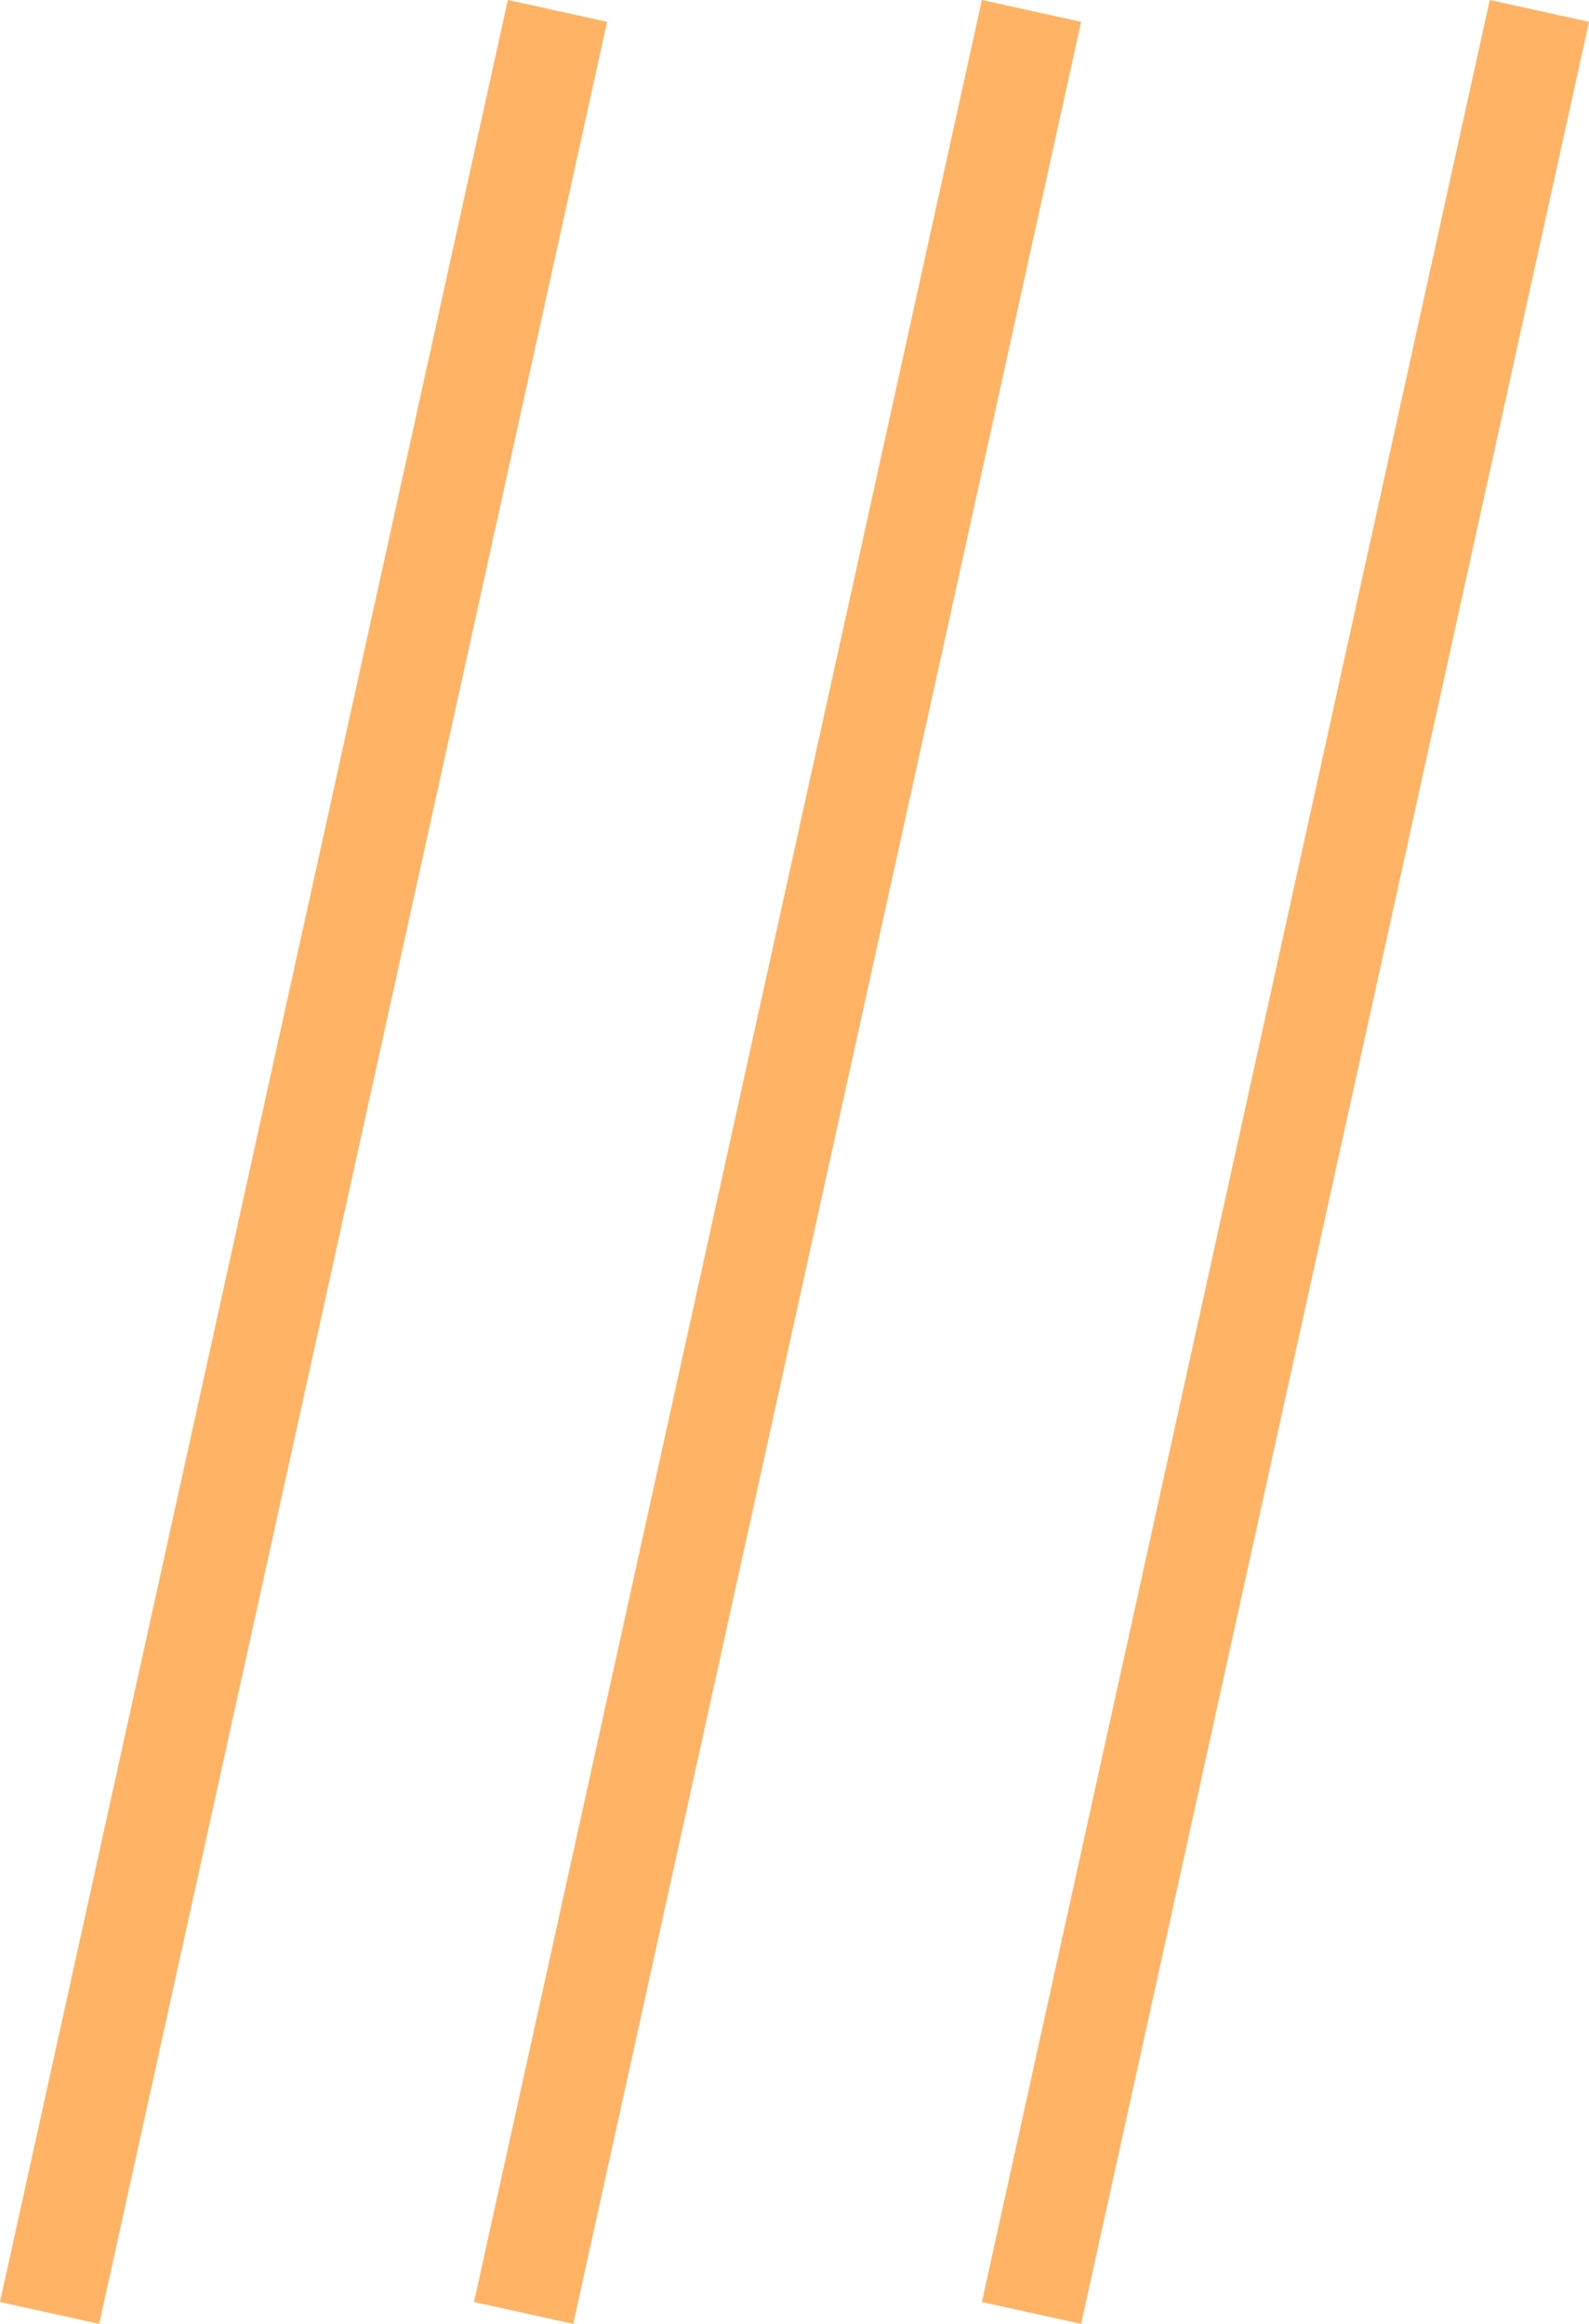
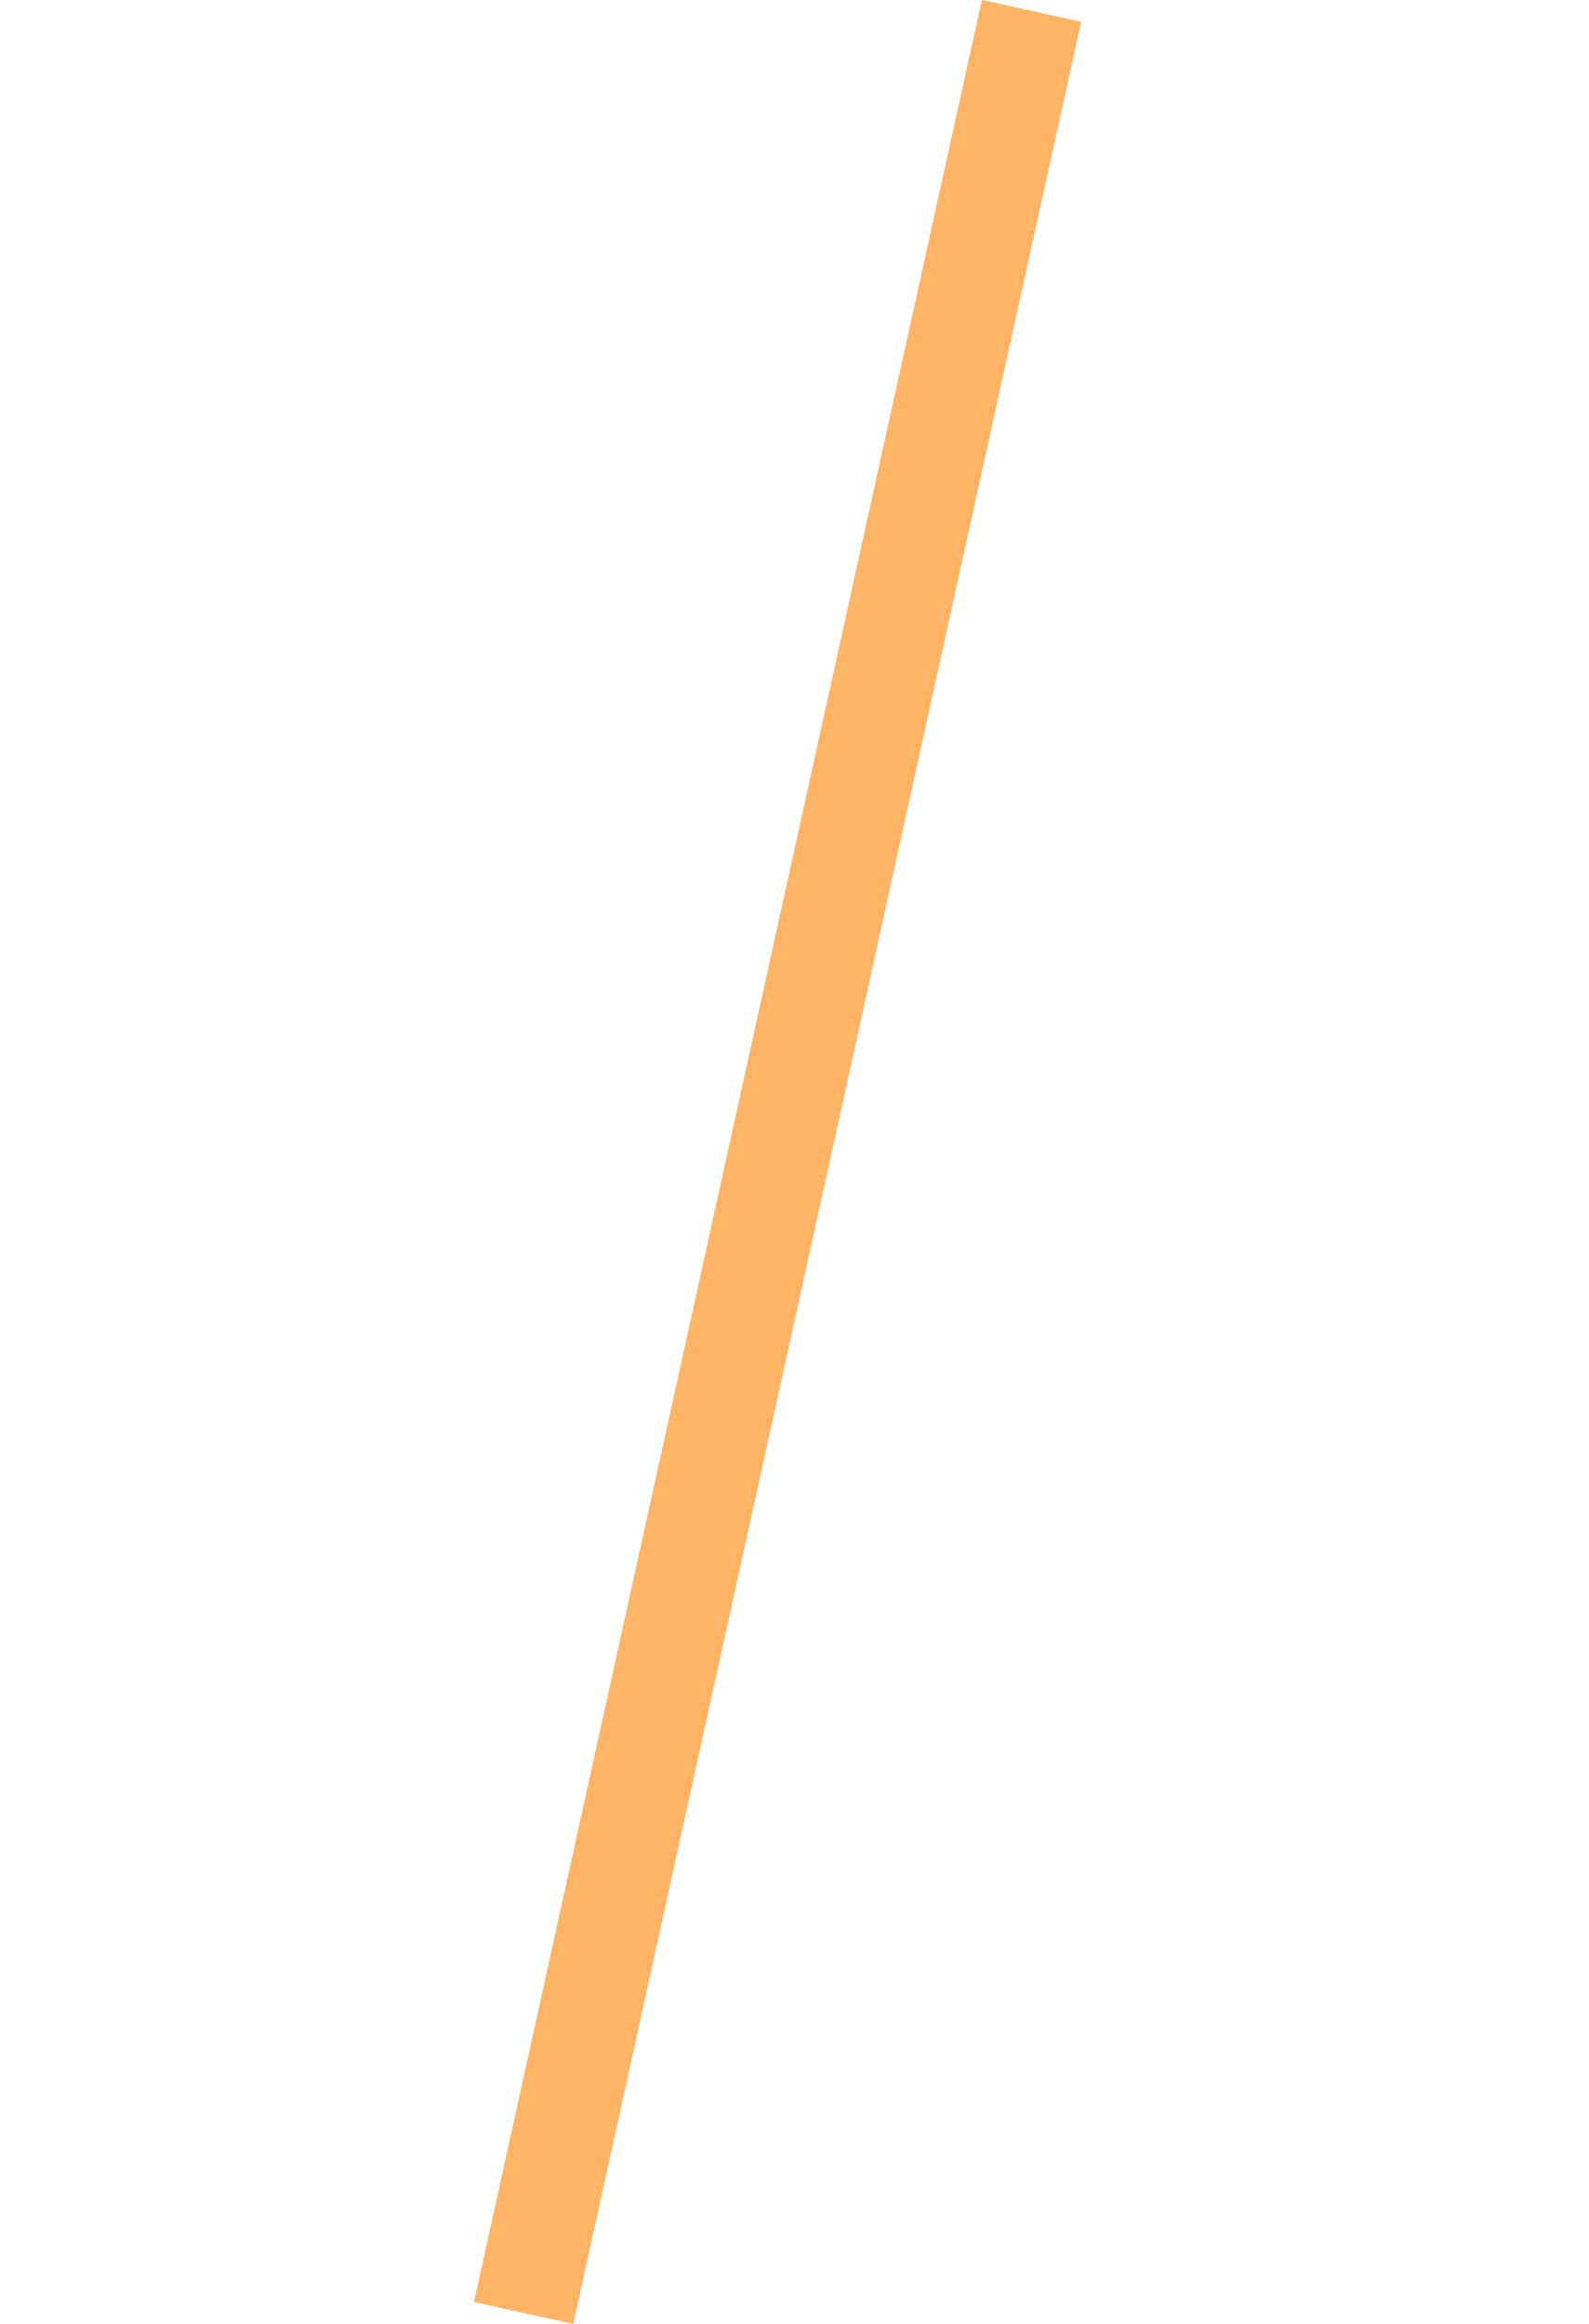
<svg xmlns="http://www.w3.org/2000/svg" width="46.93" height="68.646" viewBox="0 0 46.93 68.646">
  <g id="Grupo_319" data-name="Grupo 319" transform="translate(-210.535 -5120.677)">
-     <line id="Linha_10" data-name="Linha 10" x1="15" y2="68" transform="translate(241 5121)" fill="none" stroke="#ffb364" stroke-width="3" />
    <line id="Linha_11" data-name="Linha 11" x1="15" y2="68" transform="translate(226 5121)" fill="none" stroke="#ffb364" stroke-width="3" />
-     <line id="Linha_12" data-name="Linha 12" x1="15" y2="68" transform="translate(212 5121)" fill="none" stroke="#ffb364" stroke-width="3" />
  </g>
</svg>